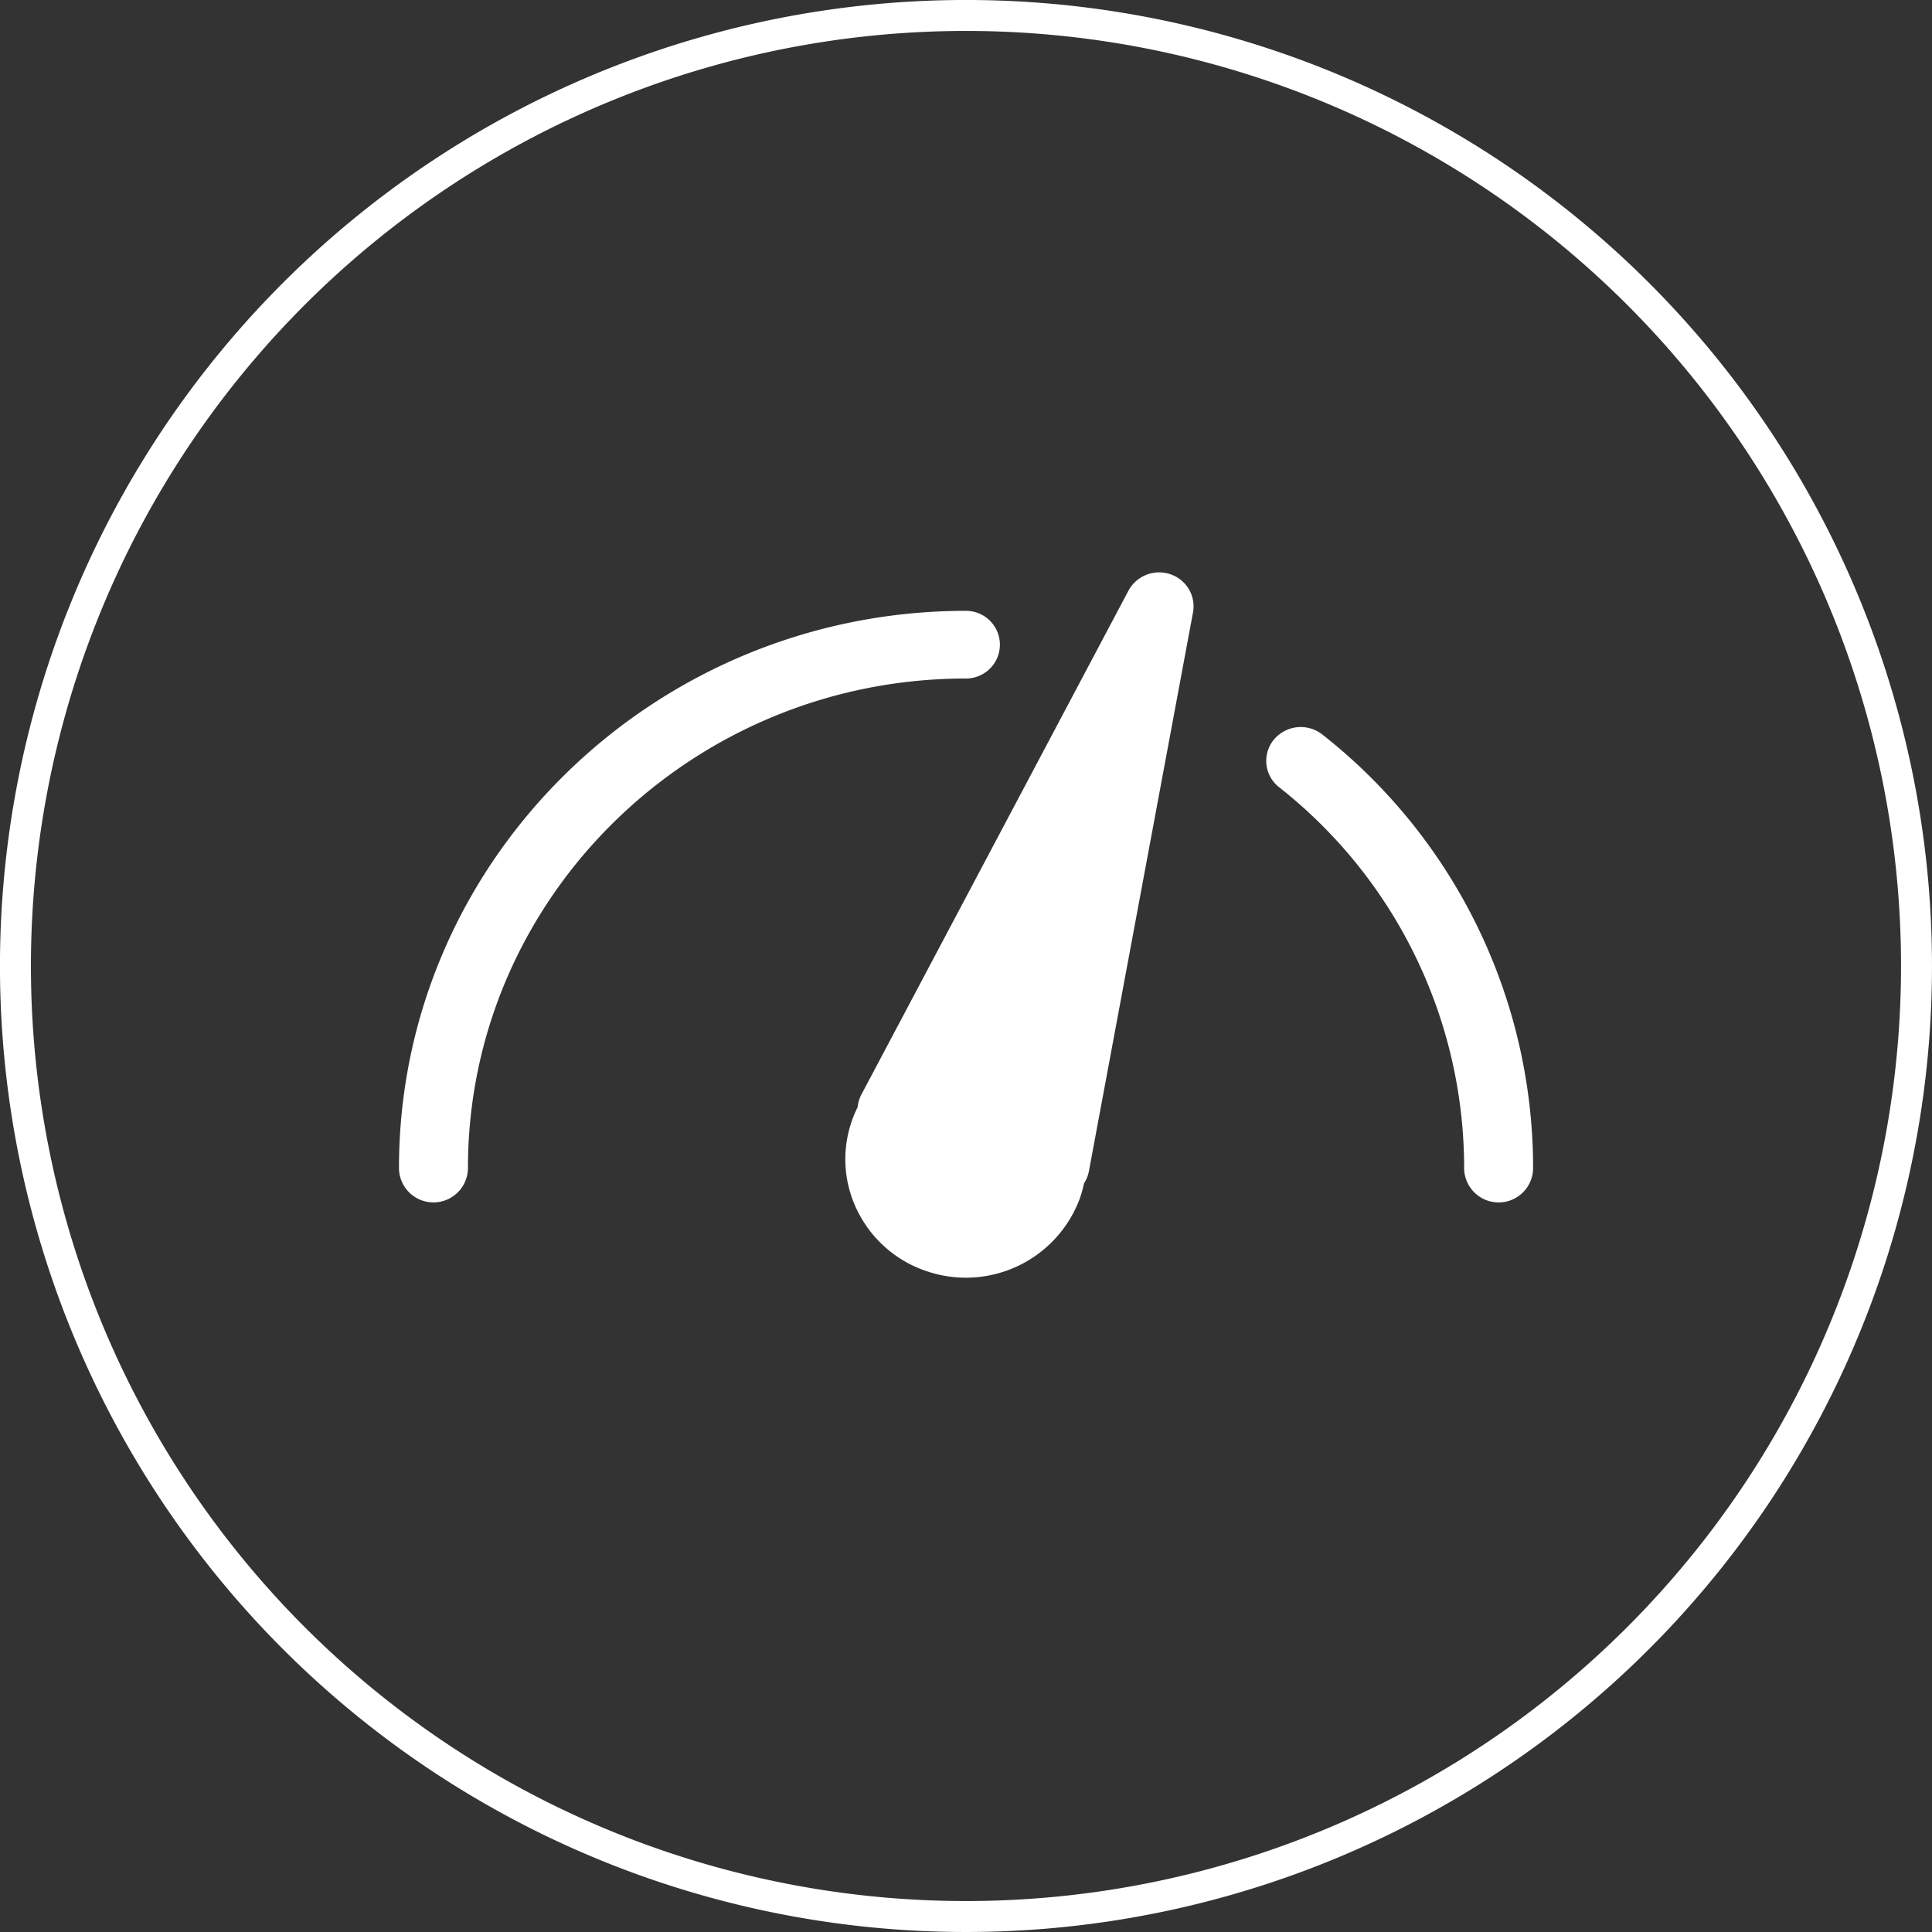
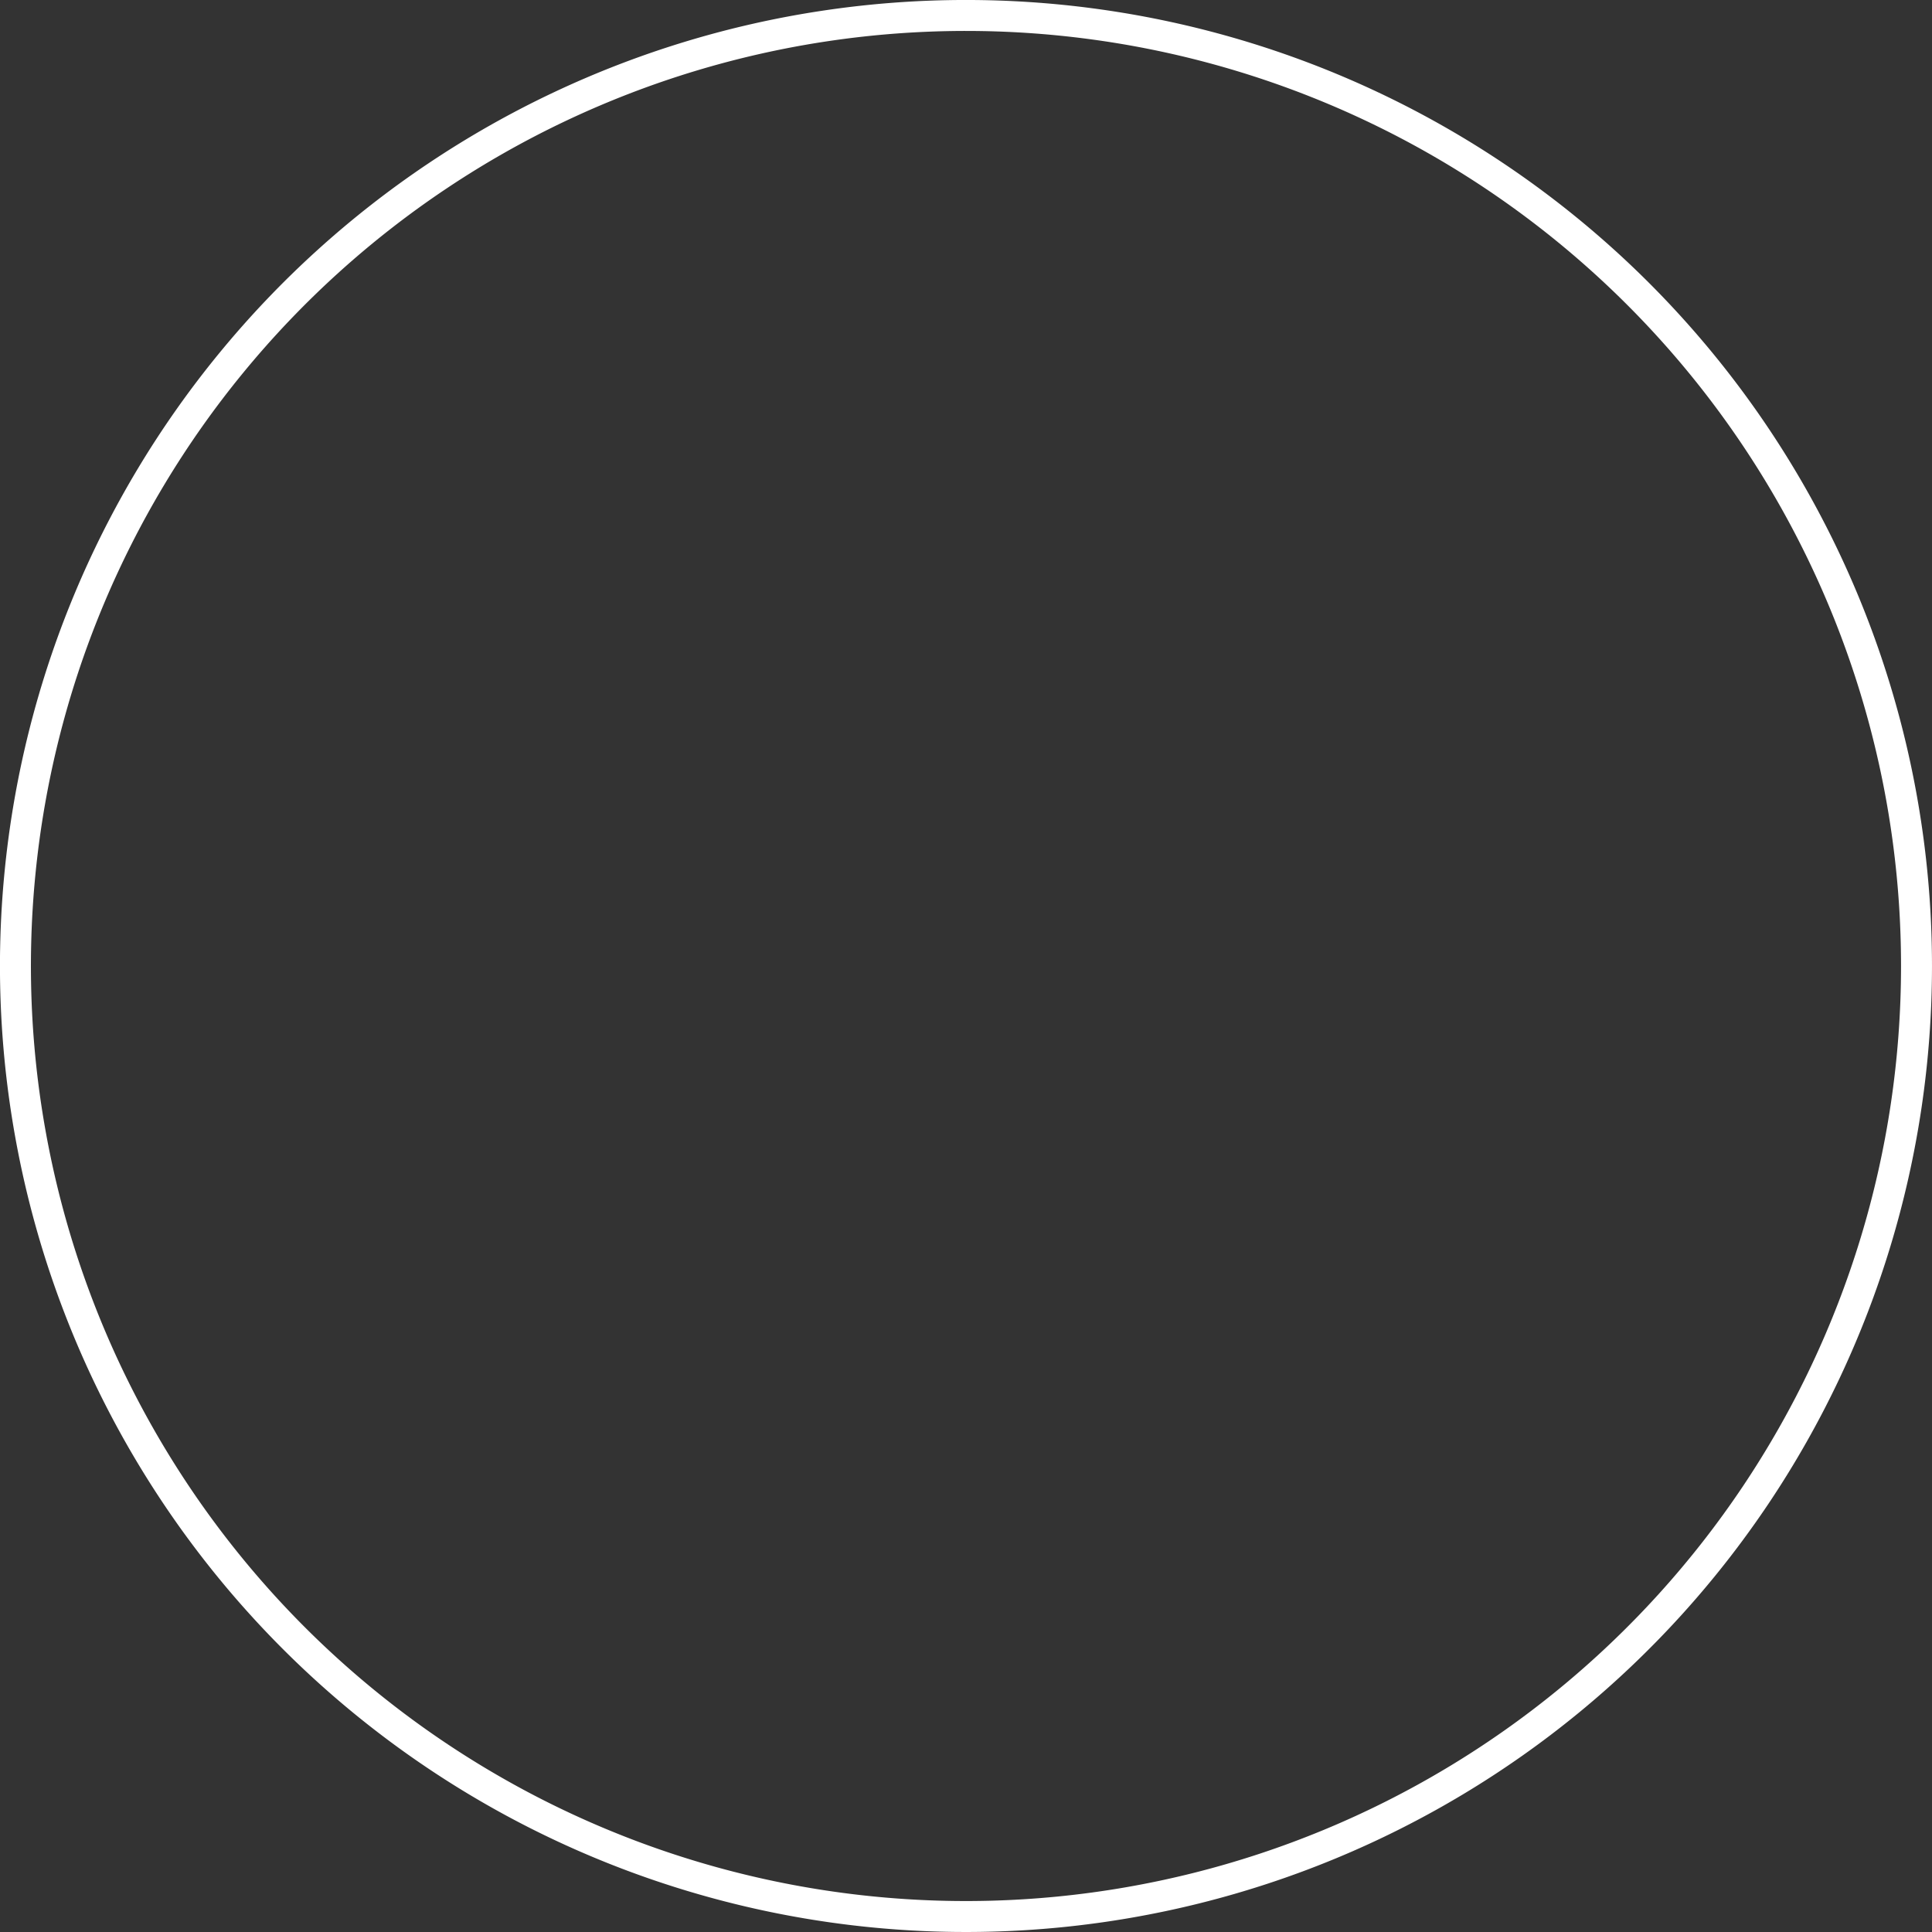
<svg xmlns="http://www.w3.org/2000/svg" width="124.821" height="124.82" viewBox="0 0 124.821 124.82">
  <rect x="0" y="0" width="124.821" height="124.82" fill="#333333" stroke="none" />
  <g id="Group_976" data-name="Group 976" transform="translate(-15806.711 18285.341)">
    <path id="Path_899" data-name="Path 899" d="M594.843,62.411A61.411,61.411,0,1,1,533.433,1,61.41,61.41,0,0,1,594.843,62.411Z" transform="translate(15335.688 -18285.342)" fill="none" stroke="#fff" stroke-miterlimit="10" stroke-width="2" />
-     <path id="Path_922" data-name="Path 922" d="M526.063,72.406a7.485,7.485,0,0,0,.371,5.85,7.691,7.691,0,0,0,4.472,3.877,7.849,7.849,0,0,0,9.9-4.757,7.437,7.437,0,0,0,.251-.923,2.126,2.126,0,0,0,.316-.778L548.1,39.566a2.188,2.188,0,0,0-1.469-2.467,2.253,2.253,0,0,0-2.7,1.06L526.672,70.722a2.135,2.135,0,0,0-.24.812,7.046,7.046,0,0,0-.369.872M496.8,75.457a2.228,2.228,0,0,0,4.456,0c0-17.434,14.435-31.62,32.181-31.62a2.186,2.186,0,1,0,0-4.372c-20.2,0-36.635,16.143-36.637,35.992m56.526-27.675a2.162,2.162,0,0,0,.332,3.077,31.3,31.3,0,0,1,11.959,24.6,2.228,2.228,0,0,0,4.456,0,35.624,35.624,0,0,0-13.613-28,2.258,2.258,0,0,0-3.134.326" transform="translate(15335.688 -18285.342)" fill="#fff" />
  </g>
</svg>